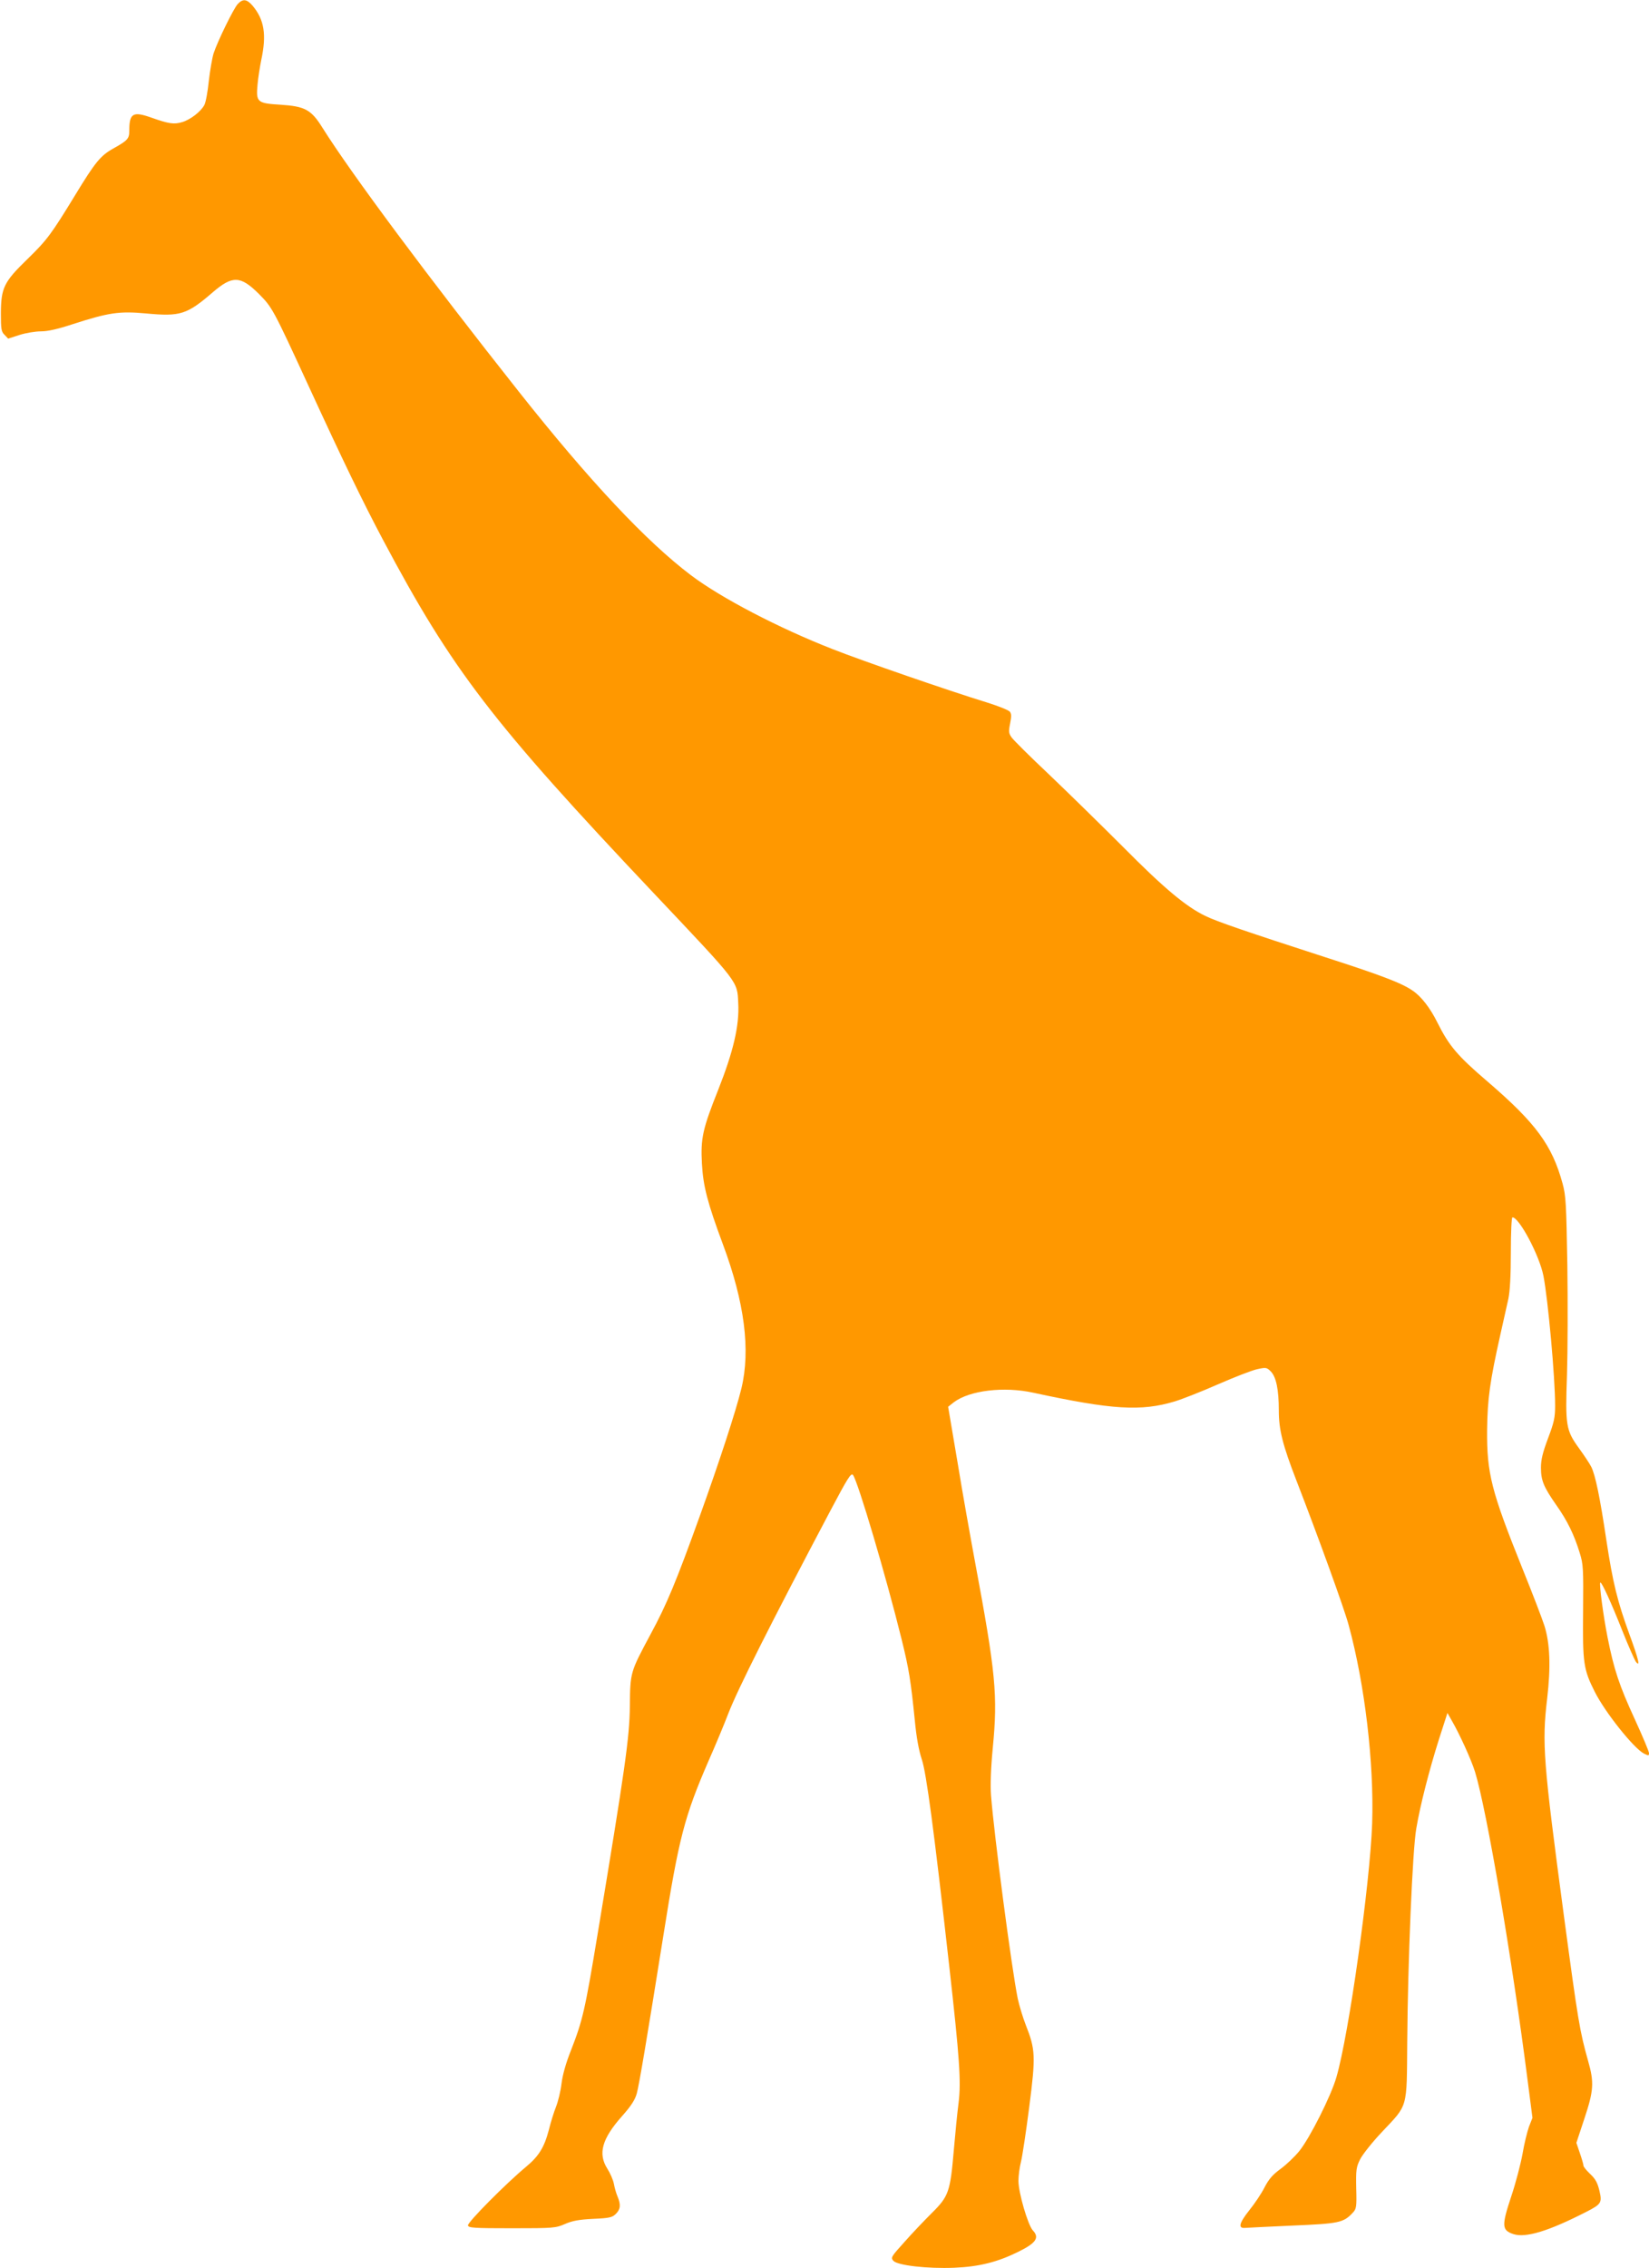
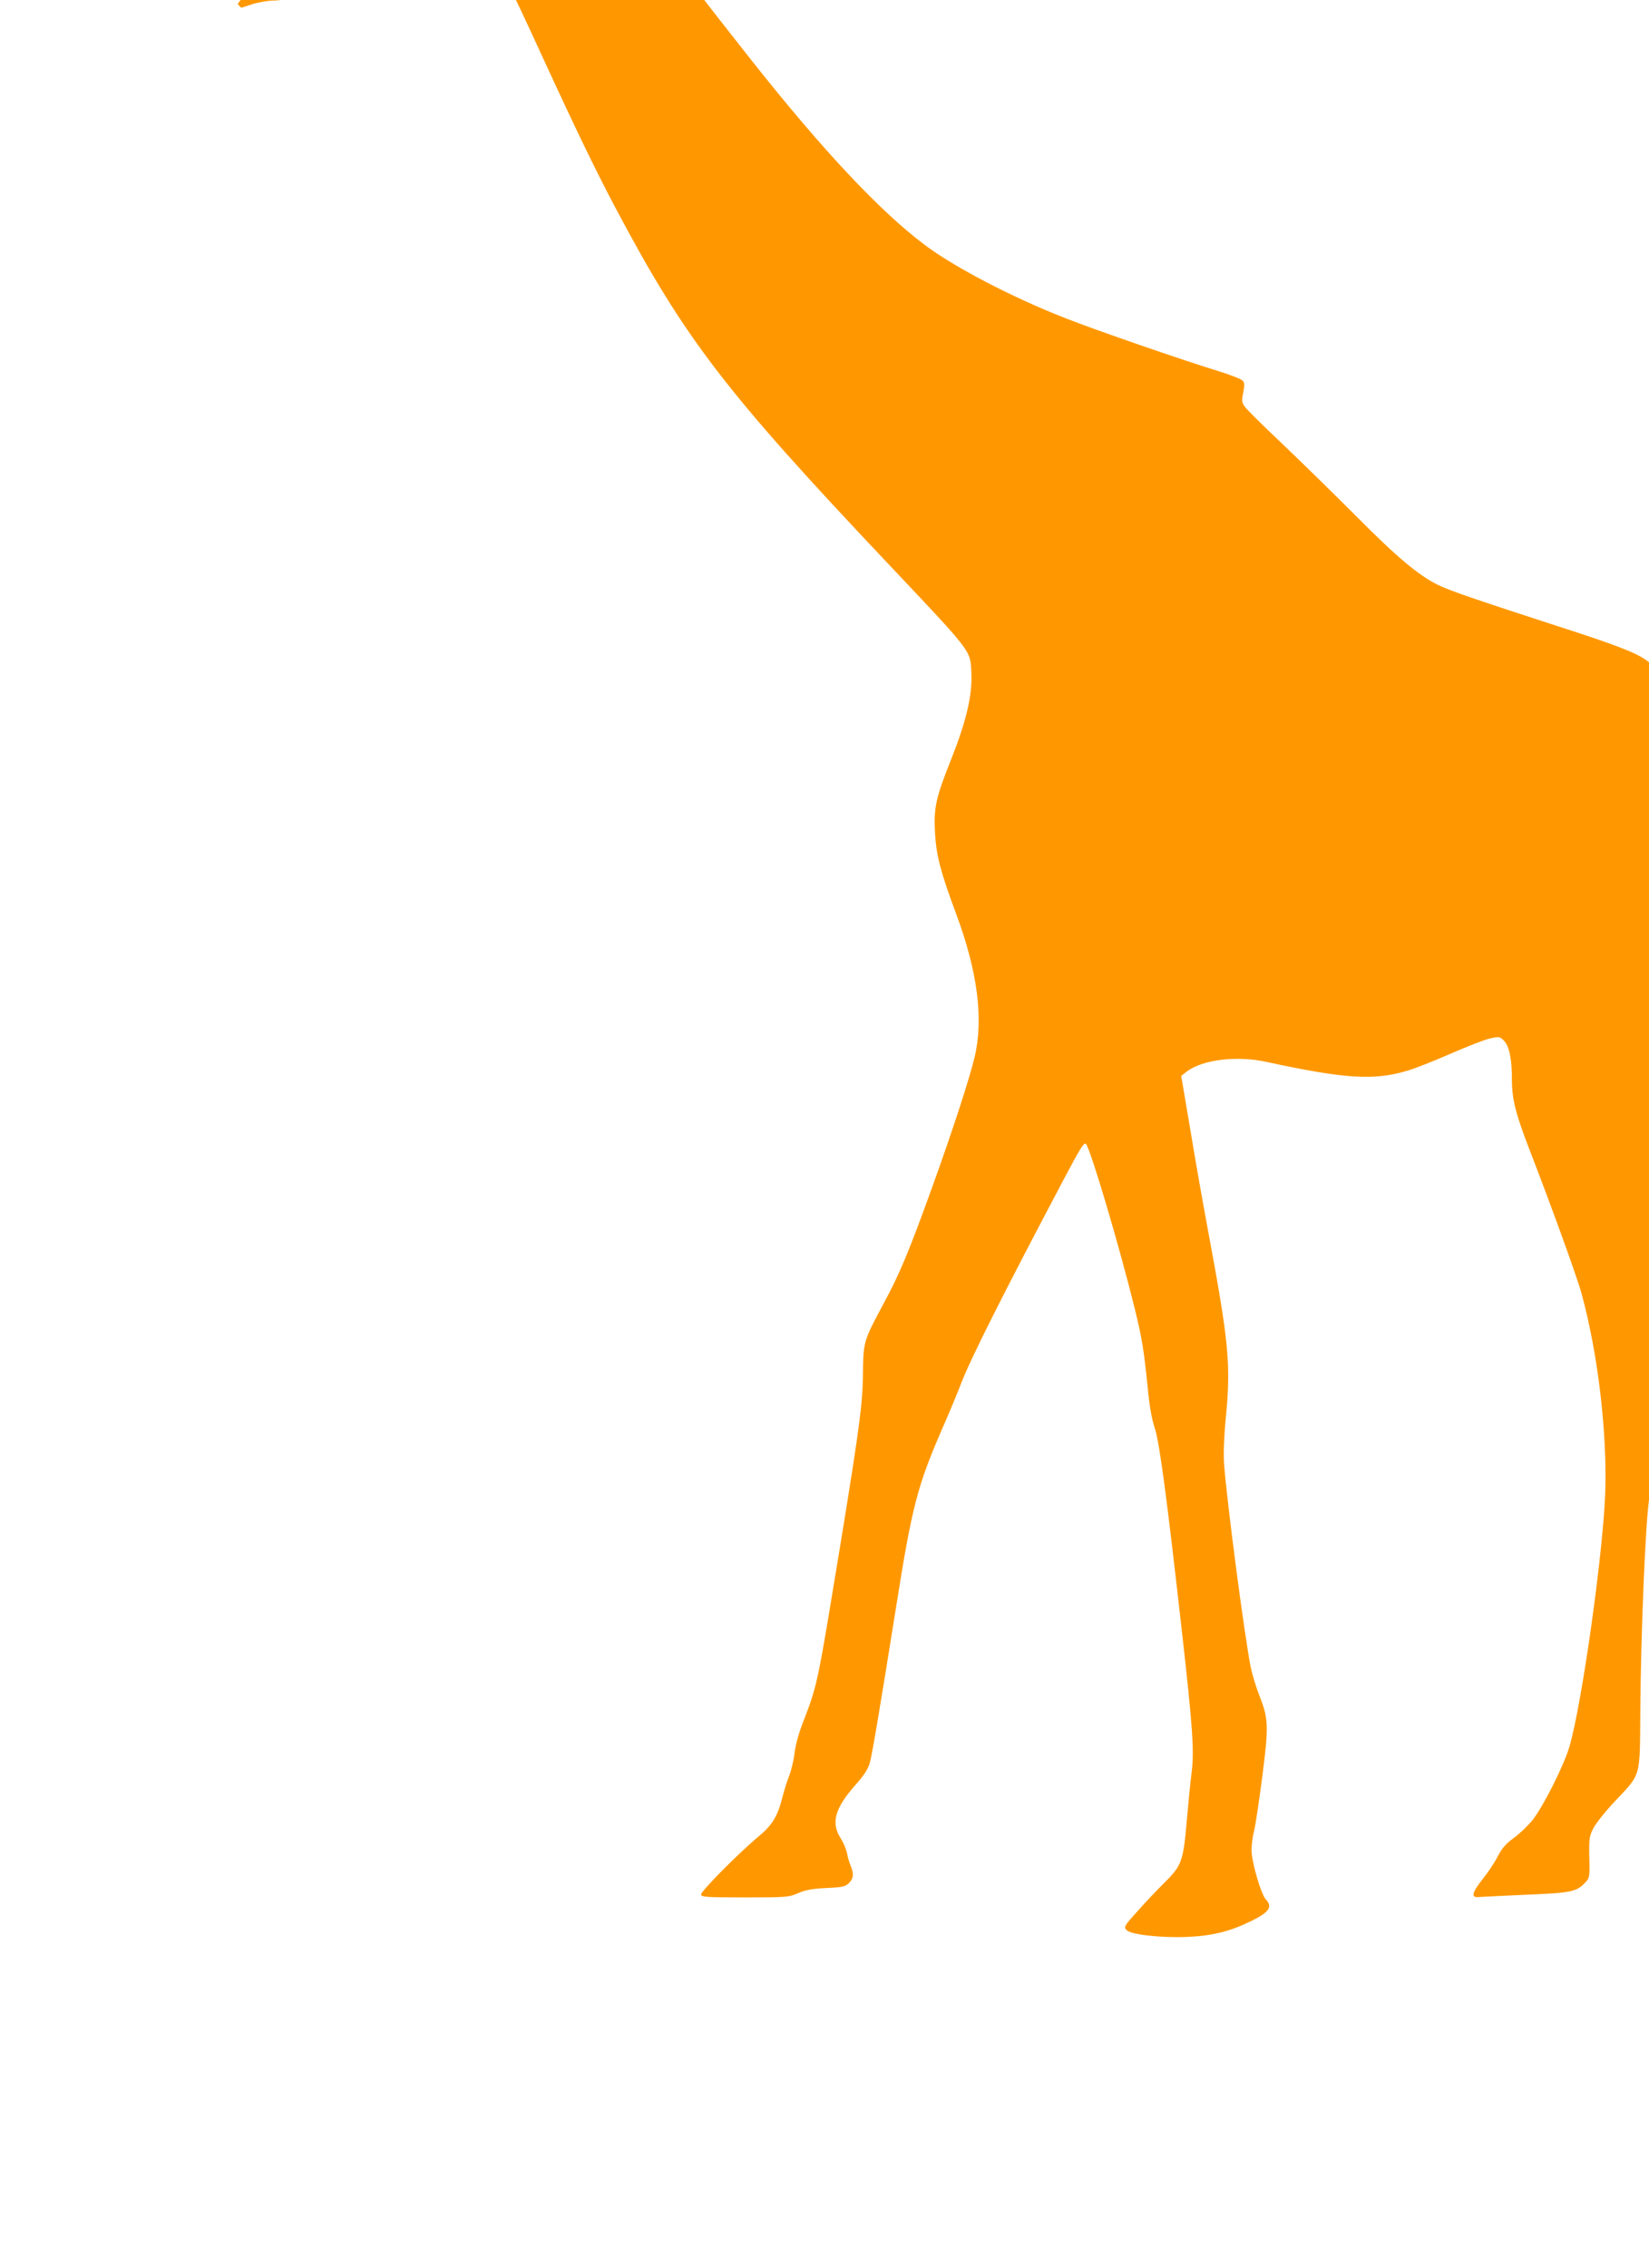
<svg xmlns="http://www.w3.org/2000/svg" version="1.0" width="931pt" height="1280pt" viewBox="0 0 931 1280" preserveAspectRatio="xMidYMid meet">
  <g transform="translate(0,1280) scale(0.1,-0.1)" fill="#ff9800" stroke="none">
-     <path d="M1342 12777 c-23 -25 -112 -206 -136 -278 -8 -26 -20 -95 -27 -155 -6 -60 -17 -121 -25 -136 -19 -37 -78 -83 -125 -97 -46 -14 -75 -10 -174 25 -104 37 -125 25 -125 -72 0 -47 -8 -56 -92 -103 -71 -40 -101 -77 -213 -261 -136 -223 -160 -255 -270 -362 -133 -129 -149 -162 -150 -305 0 -90 2 -105 21 -123 l20 -21 65 21 c35 11 89 20 120 20 39 0 96 13 178 40 204 66 264 75 416 61 193 -18 230 -7 378 121 110 94 155 92 258 -10 76 -77 79 -81 282 -522 196 -426 305 -651 419 -866 391 -736 615 -1028 1533 -1999 481 -509 467 -490 473 -616 7 -127 -28 -274 -113 -489 -88 -221 -100 -274 -92 -418 7 -126 31 -219 118 -453 123 -329 157 -598 105 -814 -31 -128 -125 -415 -233 -715 -135 -375 -189 -505 -279 -671 -116 -217 -116 -214 -118 -409 -2 -178 -27 -351 -182 -1285 -71 -429 -84 -486 -150 -655 -30 -75 -48 -141 -54 -190 -5 -42 -19 -100 -31 -130 -12 -30 -30 -88 -40 -129 -26 -99 -56 -149 -131 -211 -113 -94 -329 -312 -326 -329 3 -14 31 -16 248 -16 236 0 247 1 300 24 41 18 79 25 159 29 92 4 108 8 128 28 26 26 29 51 10 97 -8 18 -17 50 -21 72 -4 22 -21 61 -37 86 -54 85 -31 169 85 299 48 54 71 89 81 125 13 46 57 307 150 890 88 555 119 673 256 989 39 88 89 208 111 266 54 139 237 503 576 1144 98 185 117 216 128 202 29 -41 186 -570 274 -926 42 -170 52 -233 75 -460 9 -96 23 -170 39 -218 26 -76 68 -391 156 -1174 57 -508 67 -646 52 -765 -7 -54 -19 -174 -27 -268 -20 -235 -29 -260 -124 -354 -42 -42 -112 -115 -155 -164 -75 -83 -78 -88 -62 -106 24 -26 193 -45 343 -39 142 6 245 32 364 91 99 49 119 79 80 120 -28 31 -81 213 -81 279 0 28 6 76 14 107 8 31 29 171 47 311 37 287 35 324 -20 463 -16 41 -36 107 -45 148 -34 167 -134 925 -151 1149 -4 54 -1 151 10 265 29 298 17 423 -101 1055 -25 135 -70 386 -98 558 l-53 313 33 26 c88 66 282 90 449 53 444 -96 607 -106 797 -49 40 12 150 55 243 96 94 41 194 80 223 86 50 11 54 10 77 -13 30 -31 45 -102 45 -220 0 -109 21 -193 100 -397 121 -312 269 -720 294 -813 92 -337 144 -780 133 -1120 -12 -340 -131 -1190 -202 -1433 -30 -105 -149 -341 -209 -416 -26 -32 -73 -77 -106 -101 -45 -33 -66 -57 -91 -105 -17 -34 -56 -92 -86 -129 -57 -72 -65 -103 -23 -99 14 1 134 7 268 13 261 11 287 16 339 72 21 22 23 32 20 139 -2 103 0 119 22 163 13 26 68 96 123 154 149 158 140 127 143 507 3 447 30 1087 51 1205 22 131 72 327 128 504 l48 149 25 -44 c44 -76 110 -221 131 -289 66 -216 209 -1053 297 -1743 l27 -209 -20 -51 c-10 -29 -27 -97 -36 -152 -10 -55 -38 -164 -64 -241 -55 -166 -53 -190 12 -212 70 -23 200 17 411 125 86 44 91 52 75 120 -11 45 -22 66 -52 94 -21 20 -38 41 -38 47 0 7 -9 38 -20 70 l-20 59 45 136 c53 159 56 205 21 327 -47 167 -57 227 -136 815 -117 874 -125 976 -95 1229 21 179 16 310 -15 410 -12 38 -68 184 -125 325 -175 435 -201 536 -199 781 2 176 16 276 75 539 17 75 37 165 45 201 9 43 14 131 14 263 0 114 4 197 9 197 38 0 152 -214 175 -330 26 -134 66 -573 66 -733 0 -67 -6 -94 -40 -184 -30 -80 -40 -121 -40 -165 0 -73 15 -109 86 -211 63 -89 101 -167 133 -271 20 -64 21 -88 19 -330 -3 -292 2 -327 66 -454 59 -117 219 -317 277 -348 26 -13 29 -13 29 2 0 10 -36 95 -79 189 -89 193 -119 283 -155 465 -24 121 -48 301 -41 309 7 6 62 -114 124 -271 34 -86 69 -164 76 -175 28 -36 16 13 -36 155 -67 184 -93 288 -130 532 -36 242 -62 366 -85 412 -9 18 -41 66 -70 106 -73 101 -77 127 -67 414 4 128 5 406 2 618 -6 347 -8 392 -27 461 -59 216 -150 340 -422 574 -173 148 -219 203 -285 335 -40 81 -91 147 -139 179 -61 43 -183 89 -500 191 -435 141 -606 199 -671 231 -110 53 -235 158 -465 390 -124 124 -312 308 -418 409 -106 100 -201 194 -211 209 -16 23 -17 33 -8 78 8 40 8 55 -2 67 -8 9 -66 32 -130 52 -212 65 -704 235 -871 301 -304 119 -628 288 -798 416 -252 190 -574 533 -973 1037 -506 639 -946 1230 -1109 1490 -63 101 -98 120 -236 129 -132 8 -139 14 -130 113 3 37 13 99 21 139 31 144 17 228 -49 307 -33 38 -55 40 -84 9z" />
+     <path d="M1342 12777 l20 -21 65 21 c35 11 89 20 120 20 39 0 96 13 178 40 204 66 264 75 416 61 193 -18 230 -7 378 121 110 94 155 92 258 -10 76 -77 79 -81 282 -522 196 -426 305 -651 419 -866 391 -736 615 -1028 1533 -1999 481 -509 467 -490 473 -616 7 -127 -28 -274 -113 -489 -88 -221 -100 -274 -92 -418 7 -126 31 -219 118 -453 123 -329 157 -598 105 -814 -31 -128 -125 -415 -233 -715 -135 -375 -189 -505 -279 -671 -116 -217 -116 -214 -118 -409 -2 -178 -27 -351 -182 -1285 -71 -429 -84 -486 -150 -655 -30 -75 -48 -141 -54 -190 -5 -42 -19 -100 -31 -130 -12 -30 -30 -88 -40 -129 -26 -99 -56 -149 -131 -211 -113 -94 -329 -312 -326 -329 3 -14 31 -16 248 -16 236 0 247 1 300 24 41 18 79 25 159 29 92 4 108 8 128 28 26 26 29 51 10 97 -8 18 -17 50 -21 72 -4 22 -21 61 -37 86 -54 85 -31 169 85 299 48 54 71 89 81 125 13 46 57 307 150 890 88 555 119 673 256 989 39 88 89 208 111 266 54 139 237 503 576 1144 98 185 117 216 128 202 29 -41 186 -570 274 -926 42 -170 52 -233 75 -460 9 -96 23 -170 39 -218 26 -76 68 -391 156 -1174 57 -508 67 -646 52 -765 -7 -54 -19 -174 -27 -268 -20 -235 -29 -260 -124 -354 -42 -42 -112 -115 -155 -164 -75 -83 -78 -88 -62 -106 24 -26 193 -45 343 -39 142 6 245 32 364 91 99 49 119 79 80 120 -28 31 -81 213 -81 279 0 28 6 76 14 107 8 31 29 171 47 311 37 287 35 324 -20 463 -16 41 -36 107 -45 148 -34 167 -134 925 -151 1149 -4 54 -1 151 10 265 29 298 17 423 -101 1055 -25 135 -70 386 -98 558 l-53 313 33 26 c88 66 282 90 449 53 444 -96 607 -106 797 -49 40 12 150 55 243 96 94 41 194 80 223 86 50 11 54 10 77 -13 30 -31 45 -102 45 -220 0 -109 21 -193 100 -397 121 -312 269 -720 294 -813 92 -337 144 -780 133 -1120 -12 -340 -131 -1190 -202 -1433 -30 -105 -149 -341 -209 -416 -26 -32 -73 -77 -106 -101 -45 -33 -66 -57 -91 -105 -17 -34 -56 -92 -86 -129 -57 -72 -65 -103 -23 -99 14 1 134 7 268 13 261 11 287 16 339 72 21 22 23 32 20 139 -2 103 0 119 22 163 13 26 68 96 123 154 149 158 140 127 143 507 3 447 30 1087 51 1205 22 131 72 327 128 504 l48 149 25 -44 c44 -76 110 -221 131 -289 66 -216 209 -1053 297 -1743 l27 -209 -20 -51 c-10 -29 -27 -97 -36 -152 -10 -55 -38 -164 -64 -241 -55 -166 -53 -190 12 -212 70 -23 200 17 411 125 86 44 91 52 75 120 -11 45 -22 66 -52 94 -21 20 -38 41 -38 47 0 7 -9 38 -20 70 l-20 59 45 136 c53 159 56 205 21 327 -47 167 -57 227 -136 815 -117 874 -125 976 -95 1229 21 179 16 310 -15 410 -12 38 -68 184 -125 325 -175 435 -201 536 -199 781 2 176 16 276 75 539 17 75 37 165 45 201 9 43 14 131 14 263 0 114 4 197 9 197 38 0 152 -214 175 -330 26 -134 66 -573 66 -733 0 -67 -6 -94 -40 -184 -30 -80 -40 -121 -40 -165 0 -73 15 -109 86 -211 63 -89 101 -167 133 -271 20 -64 21 -88 19 -330 -3 -292 2 -327 66 -454 59 -117 219 -317 277 -348 26 -13 29 -13 29 2 0 10 -36 95 -79 189 -89 193 -119 283 -155 465 -24 121 -48 301 -41 309 7 6 62 -114 124 -271 34 -86 69 -164 76 -175 28 -36 16 13 -36 155 -67 184 -93 288 -130 532 -36 242 -62 366 -85 412 -9 18 -41 66 -70 106 -73 101 -77 127 -67 414 4 128 5 406 2 618 -6 347 -8 392 -27 461 -59 216 -150 340 -422 574 -173 148 -219 203 -285 335 -40 81 -91 147 -139 179 -61 43 -183 89 -500 191 -435 141 -606 199 -671 231 -110 53 -235 158 -465 390 -124 124 -312 308 -418 409 -106 100 -201 194 -211 209 -16 23 -17 33 -8 78 8 40 8 55 -2 67 -8 9 -66 32 -130 52 -212 65 -704 235 -871 301 -304 119 -628 288 -798 416 -252 190 -574 533 -973 1037 -506 639 -946 1230 -1109 1490 -63 101 -98 120 -236 129 -132 8 -139 14 -130 113 3 37 13 99 21 139 31 144 17 228 -49 307 -33 38 -55 40 -84 9z" />
  </g>
</svg>